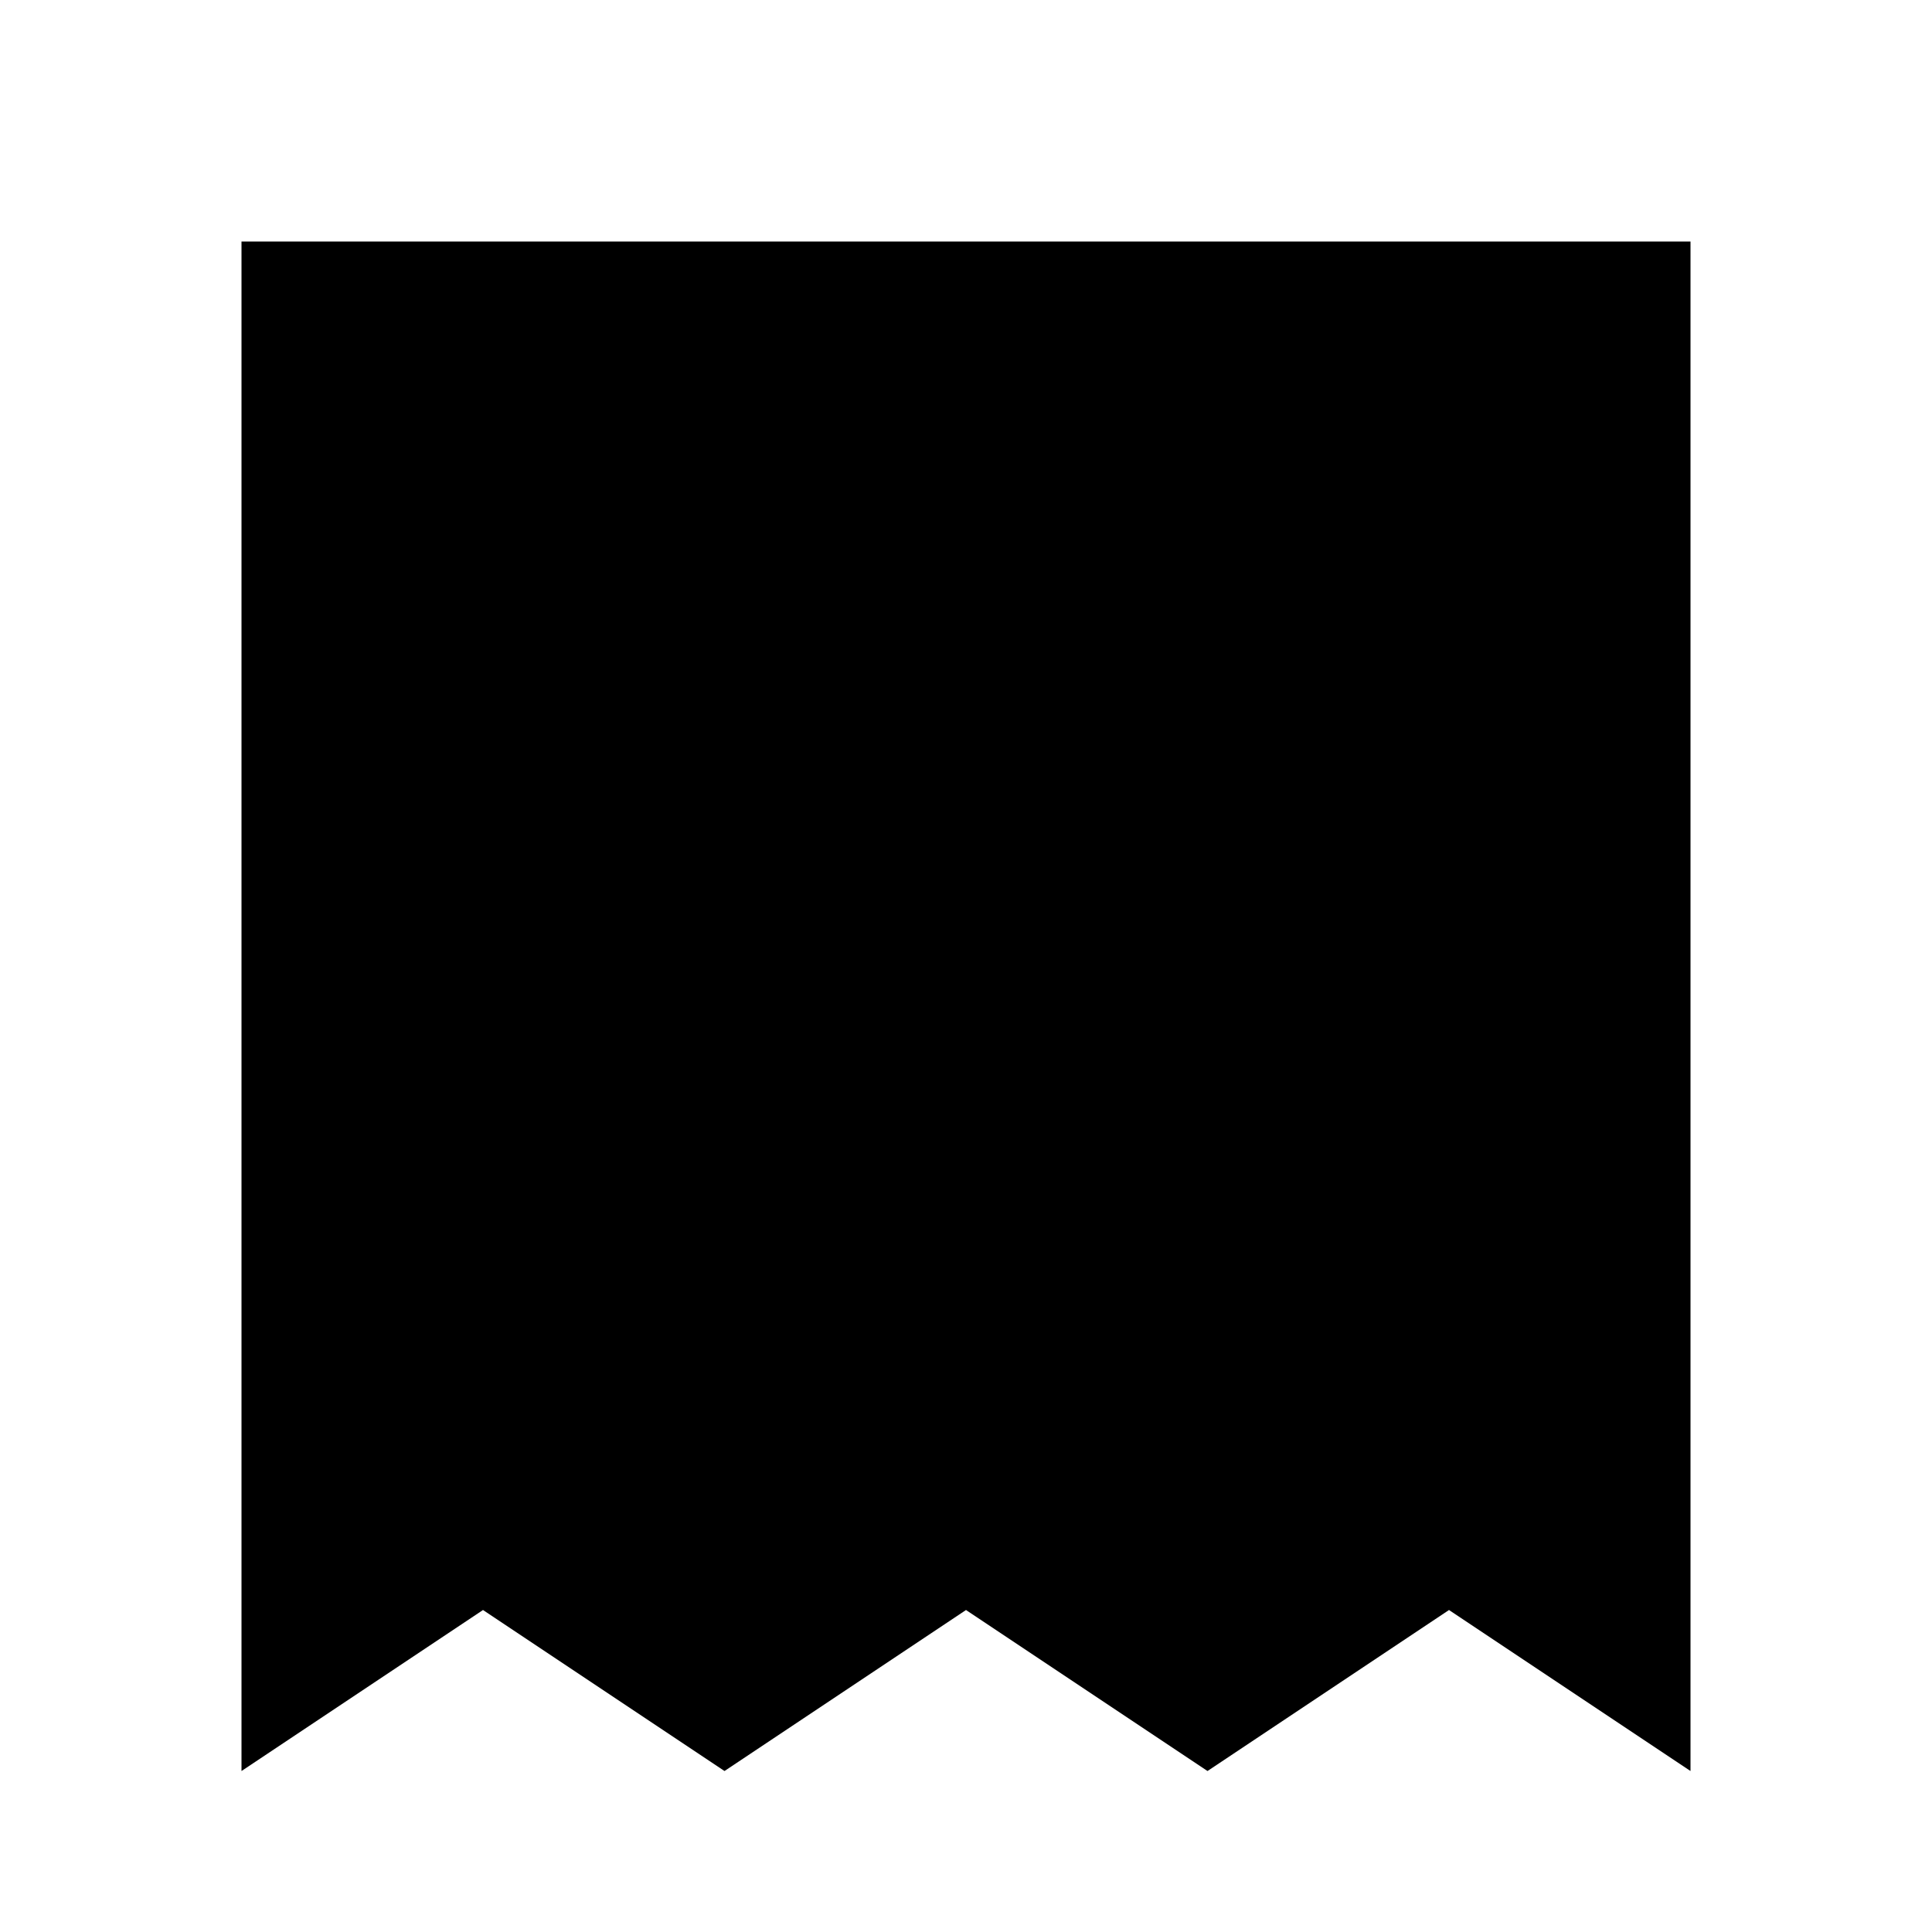
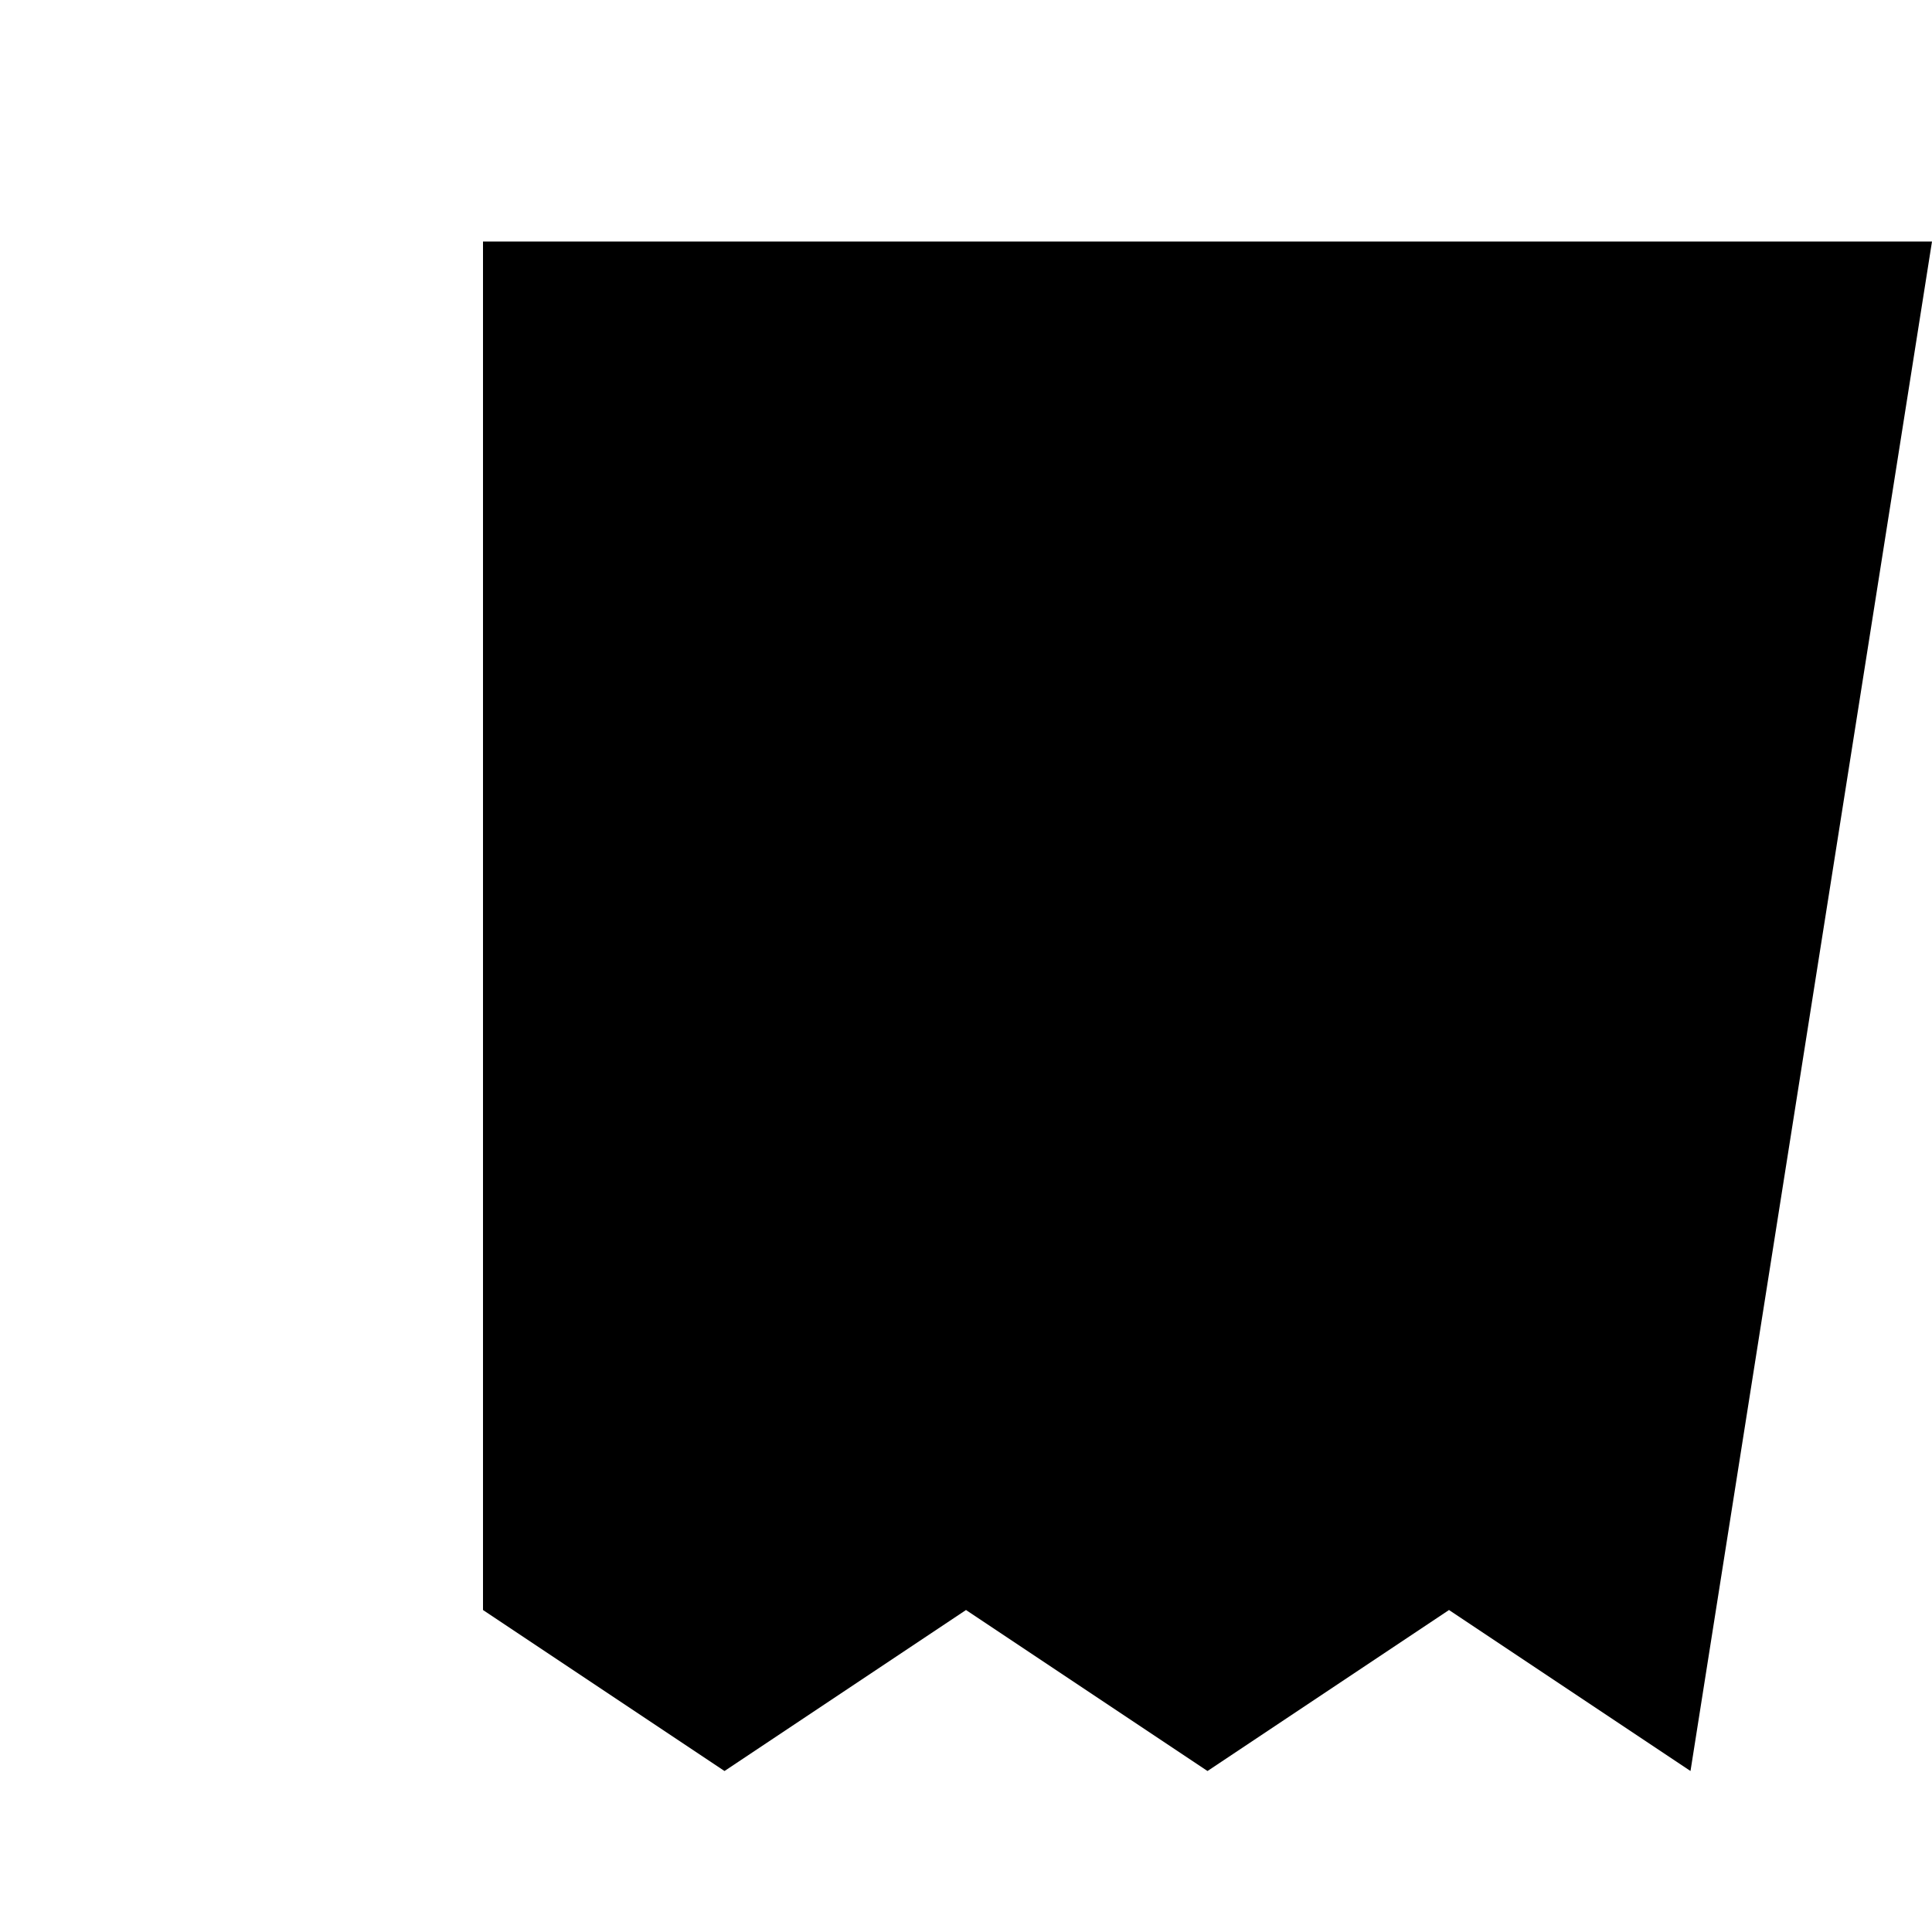
<svg xmlns="http://www.w3.org/2000/svg" width="800" height="800" viewBox="0 0 24 24">
-   <path fill="currentColor" d="m21 22l-3-2l-3 2l-3-2l-3 2l-3-2l-3 2V3h18z" />
+   <path fill="currentColor" d="m21 22l-3-2l-3 2l-3-2l-3 2l-3-2V3h18z" />
</svg>